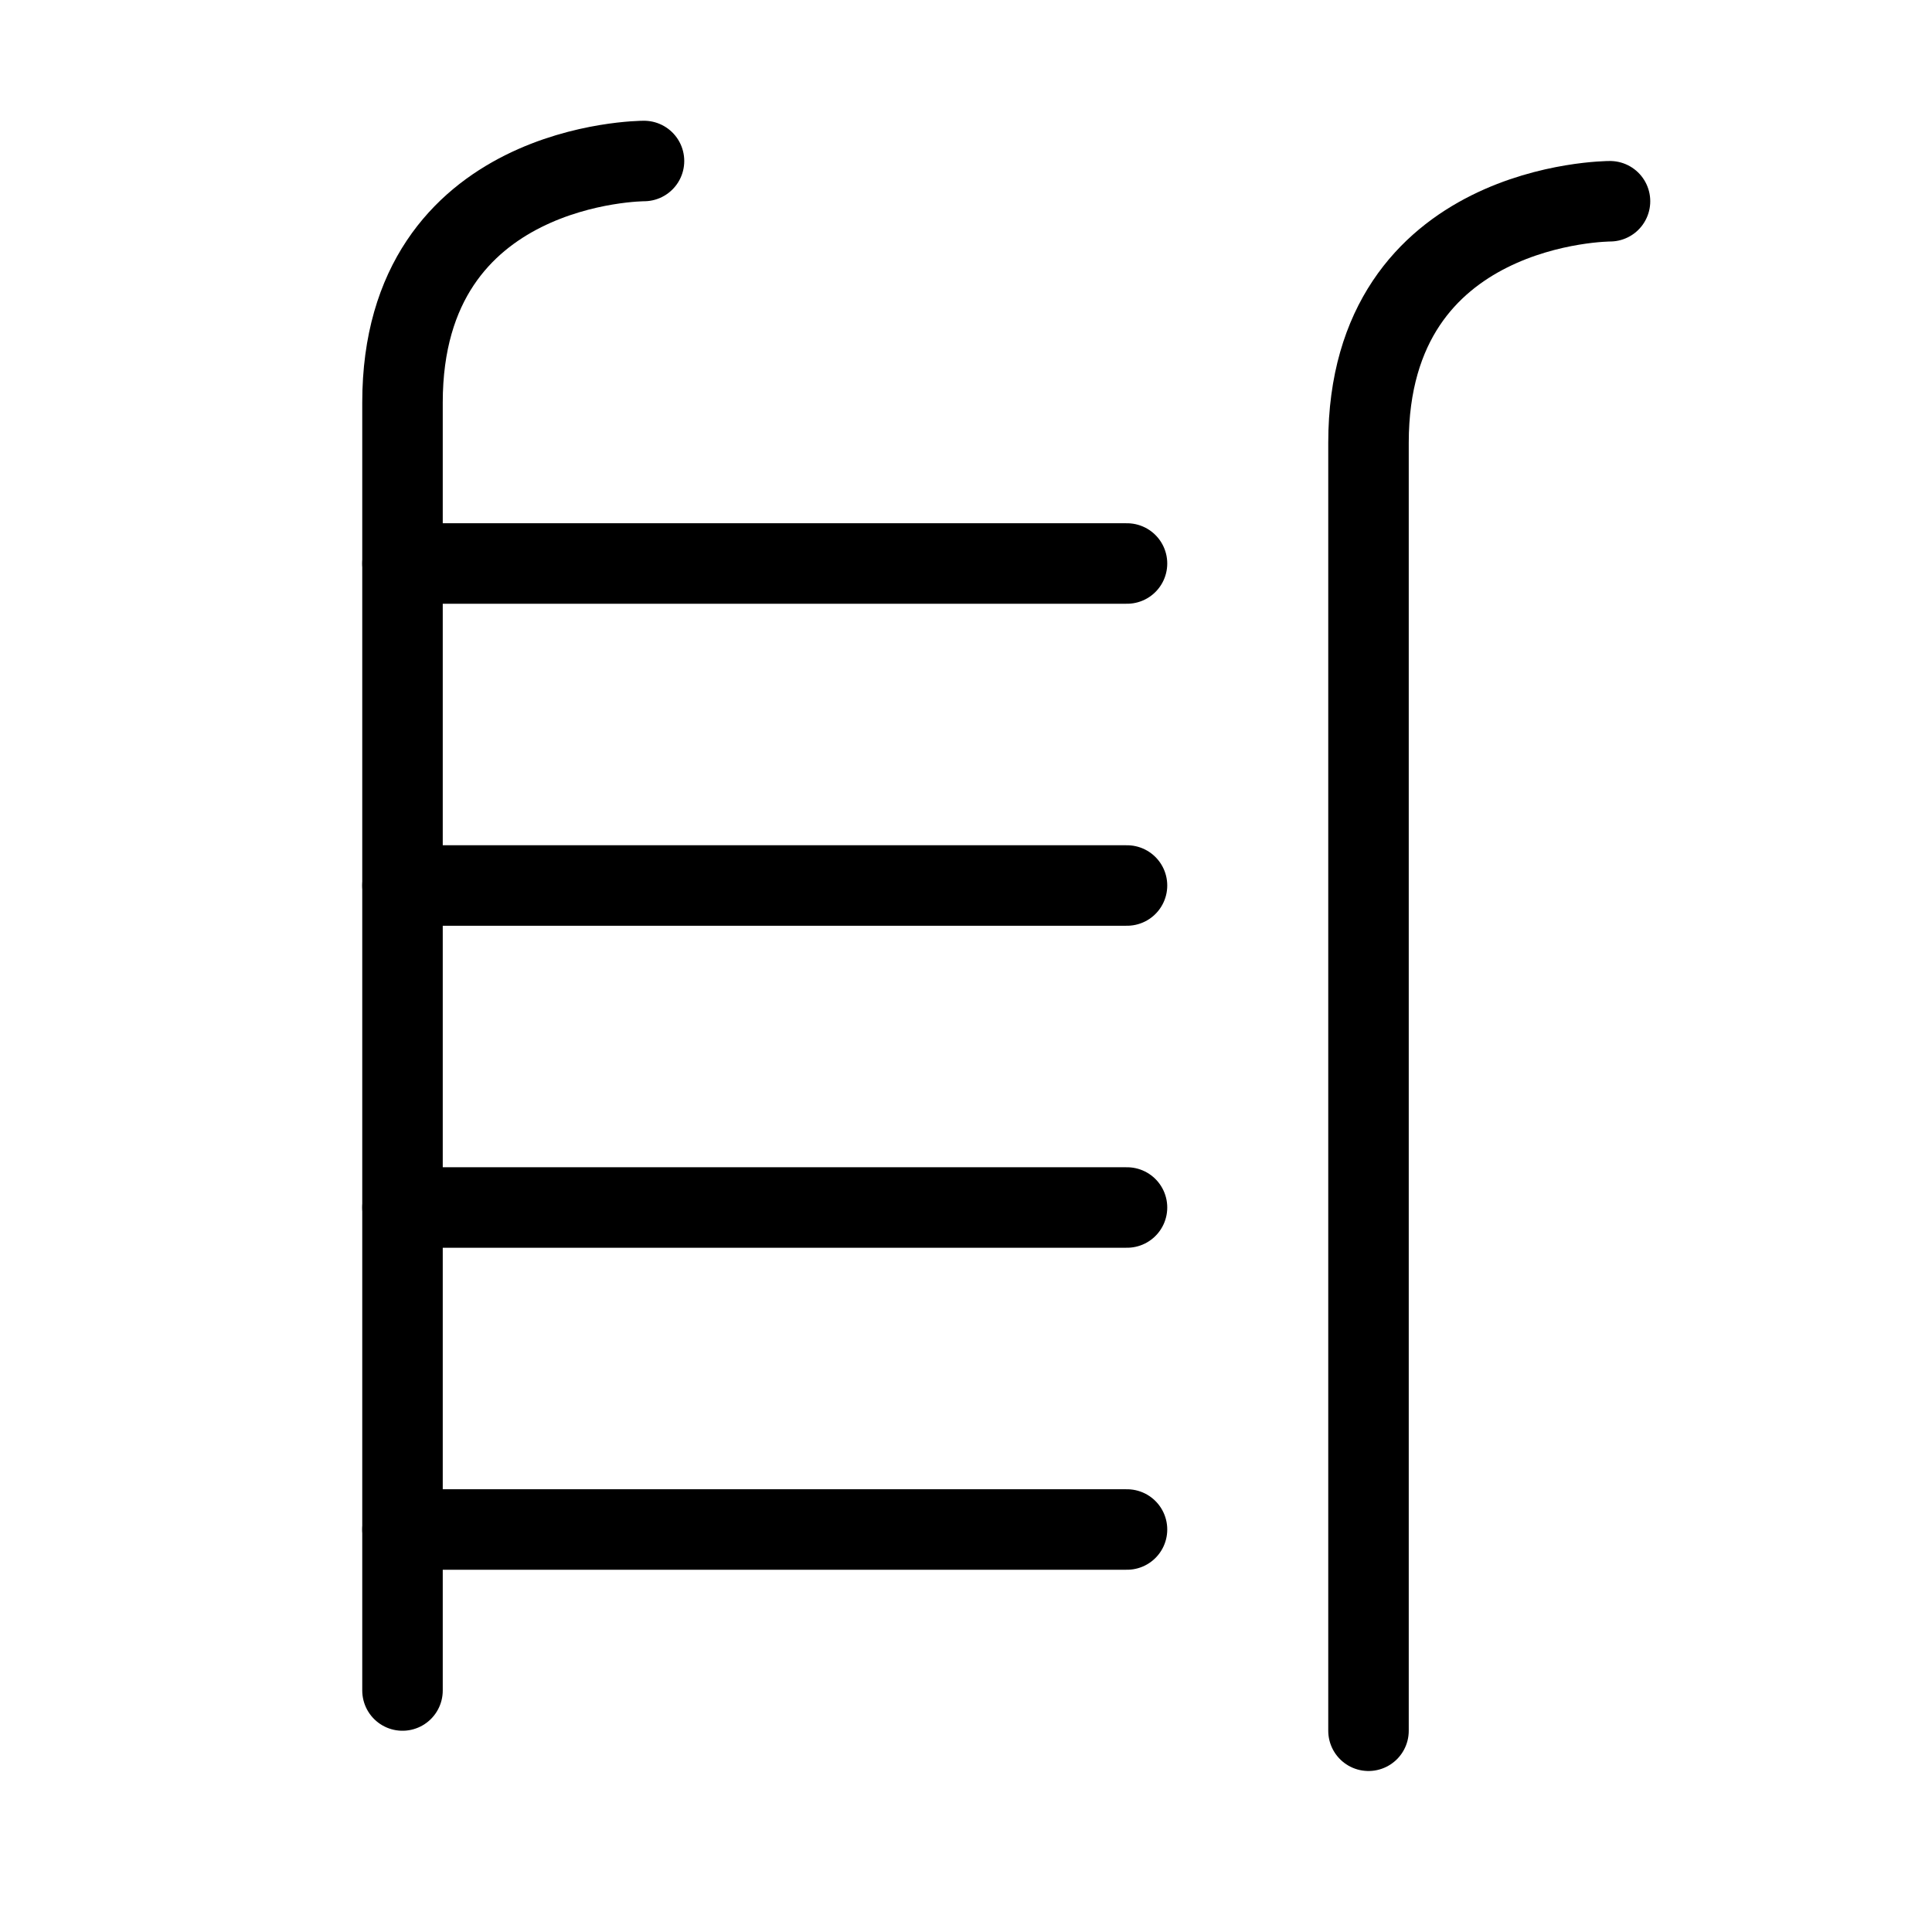
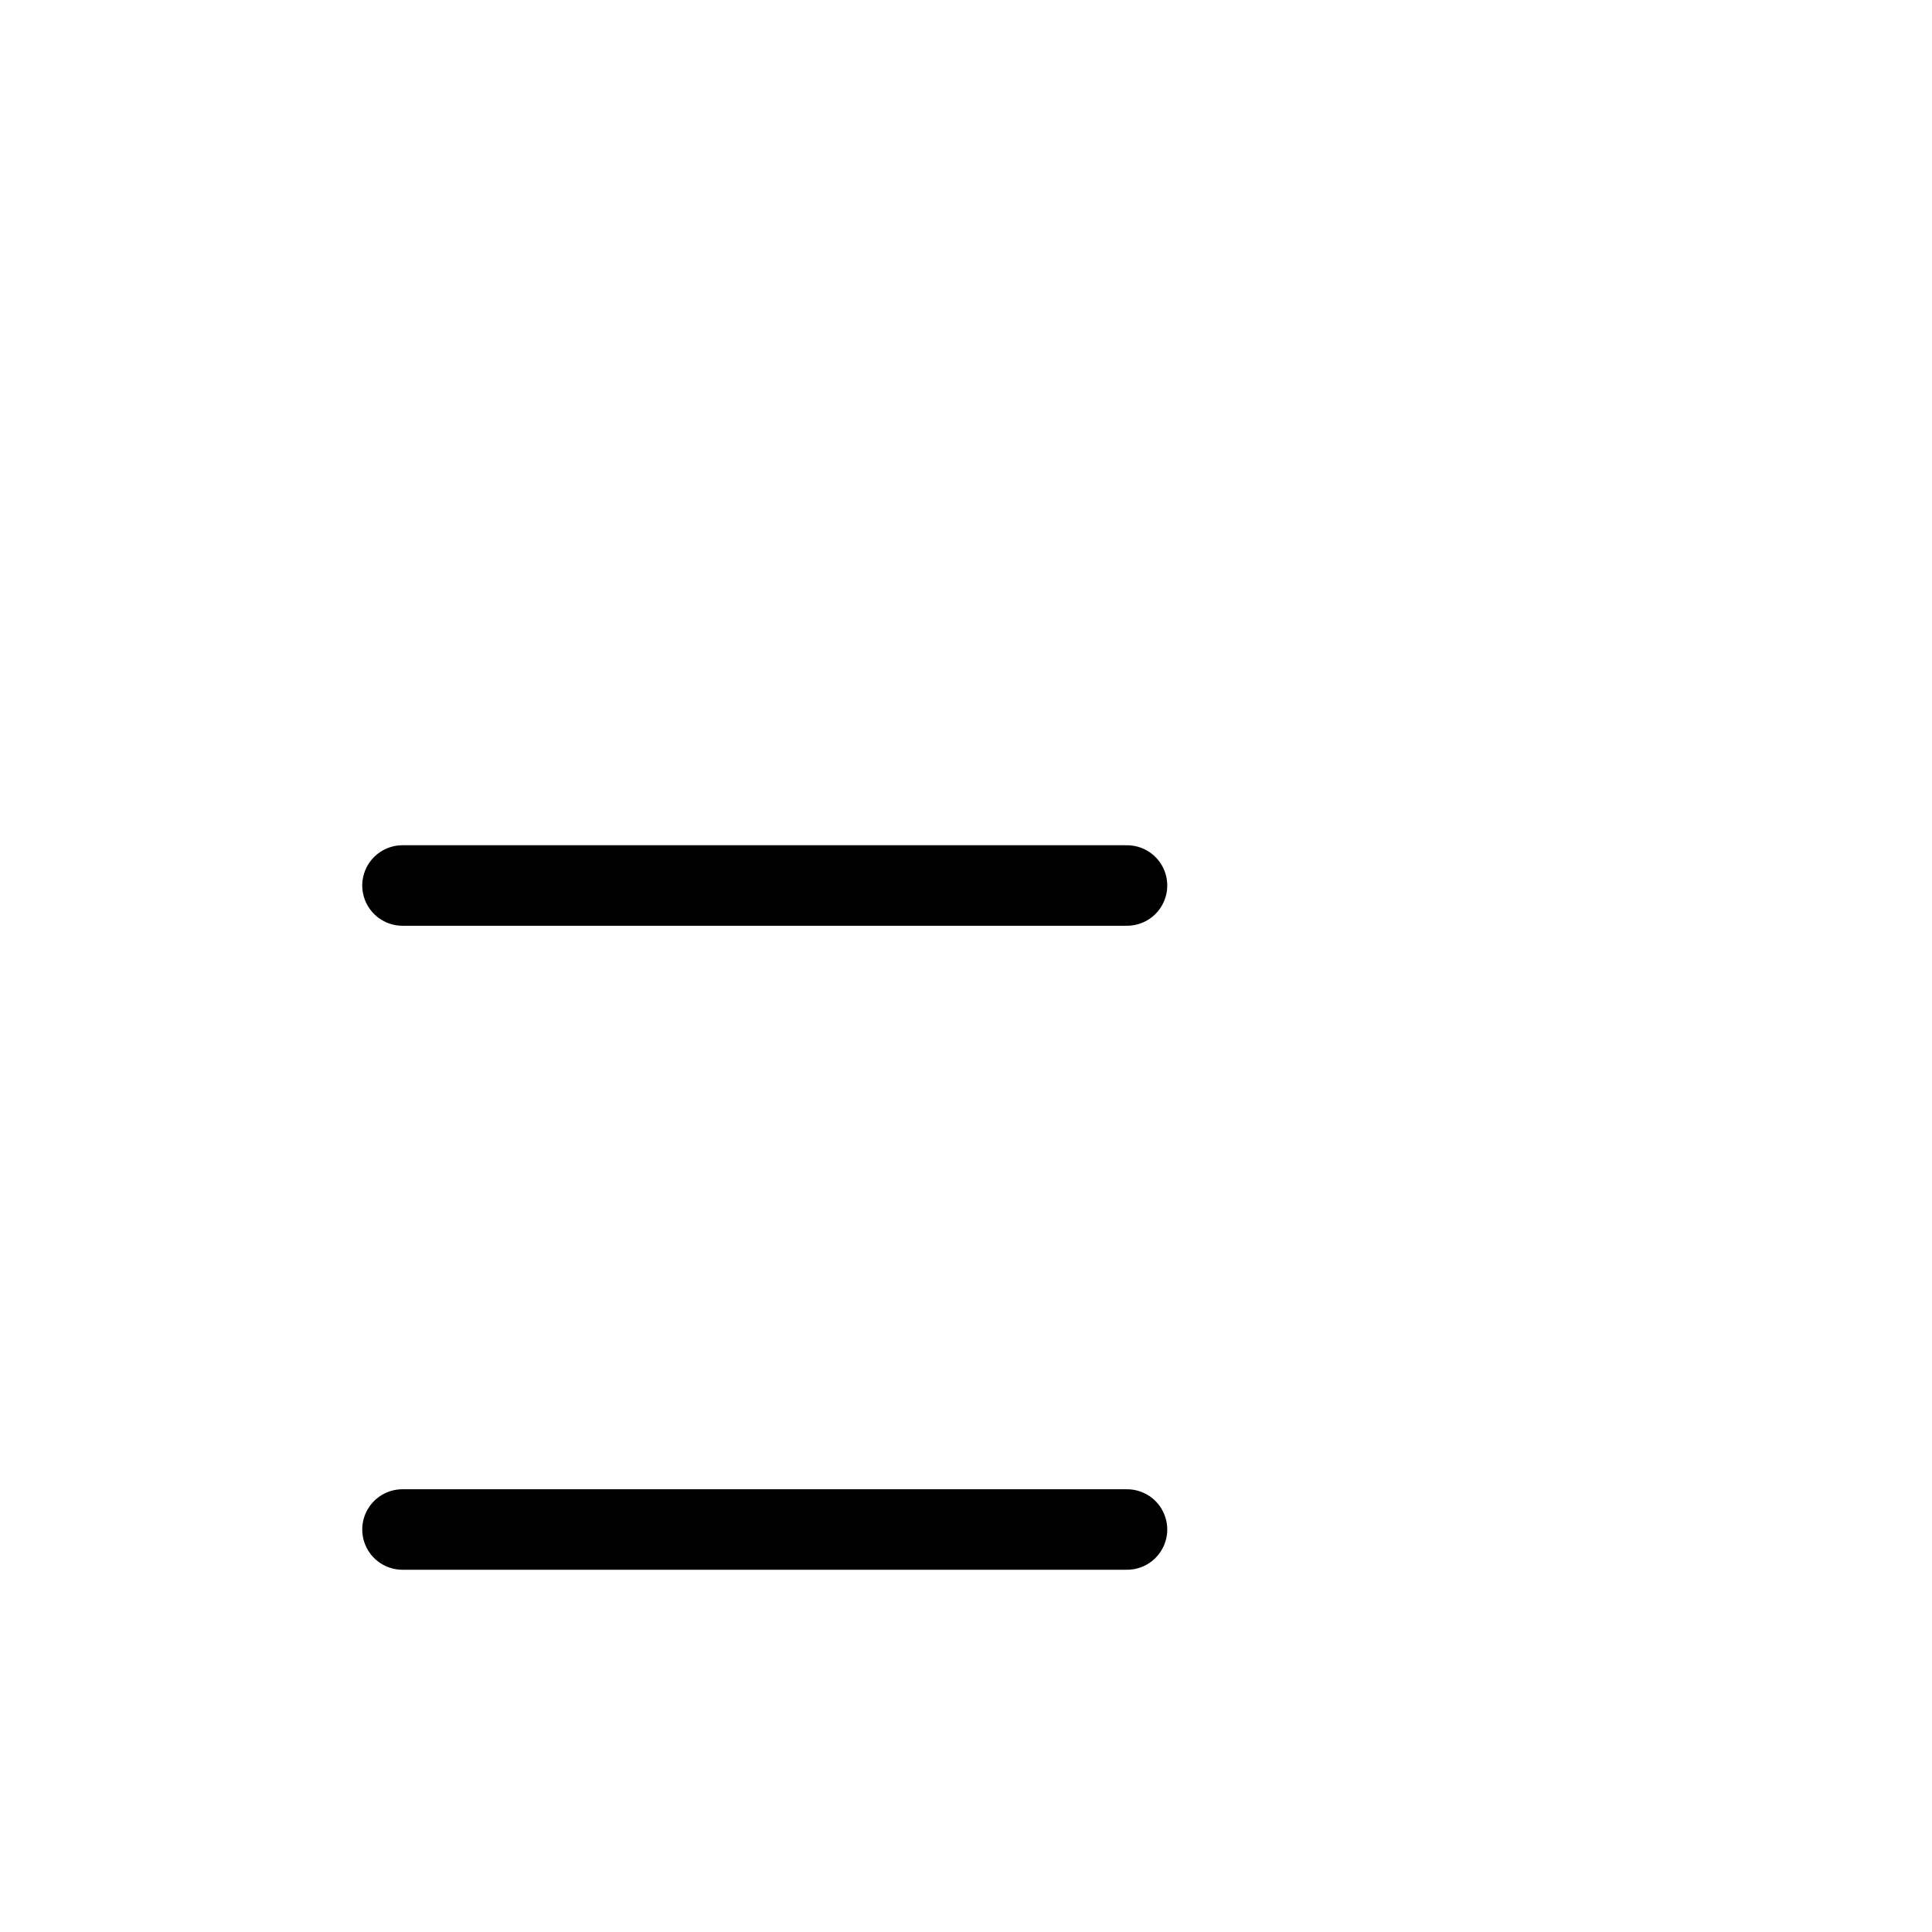
<svg xmlns="http://www.w3.org/2000/svg" viewBox="0 0 48 48" fill="none">
-   <path d="M10 42C10 42 10 16 10 10C10 4 16 4 16 4" stroke="currentColor" stroke-width="2" stroke-linecap="round" stroke-linejoin="round" />
-   <path d="M10 14H28" stroke="currentColor" stroke-width="2" stroke-linecap="round" stroke-linejoin="round" />
  <path d="M10 22H28" stroke="currentColor" stroke-width="2" stroke-linecap="round" stroke-linejoin="round" />
-   <path d="M10 30H28" stroke="currentColor" stroke-width="2" stroke-linecap="round" stroke-linejoin="round" />
  <path d="M10 38H28" stroke="currentColor" stroke-width="2" stroke-linecap="round" stroke-linejoin="round" />
-   <path d="M34 43C34 43 34 17 34 11C34 5 40 5 40 5" stroke="currentColor" stroke-width="2" stroke-linecap="round" stroke-linejoin="round" />
</svg>